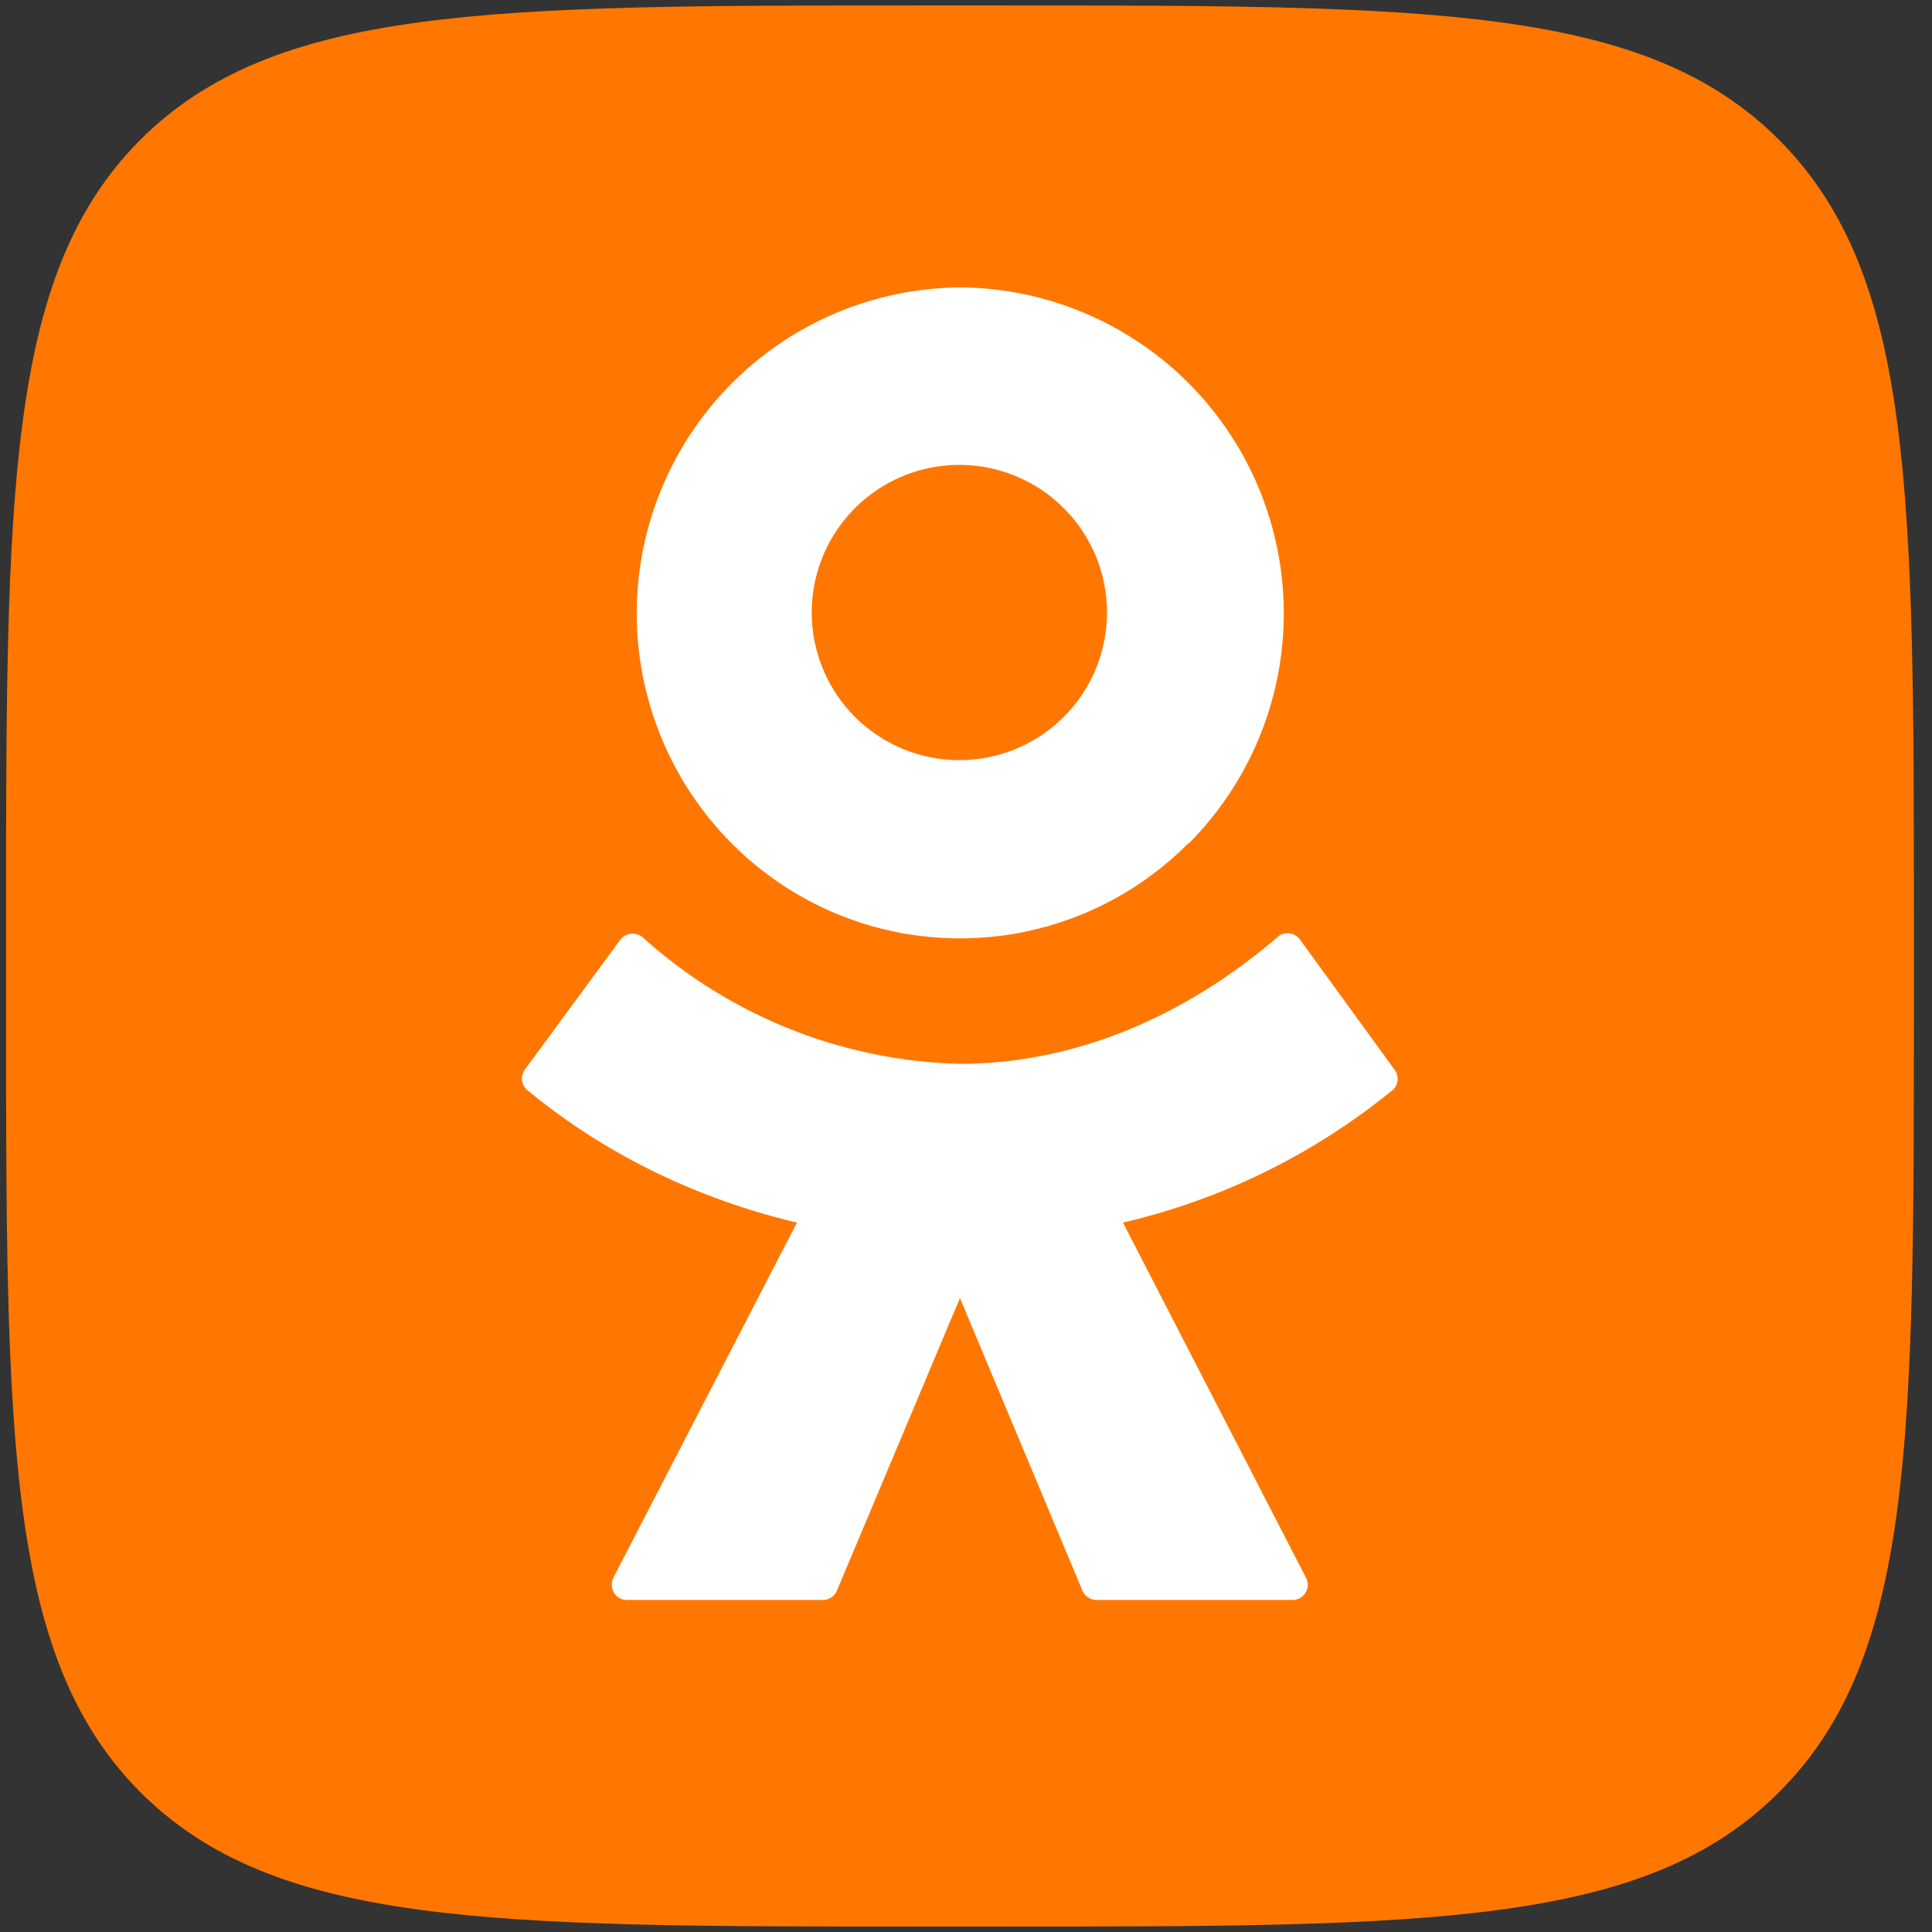
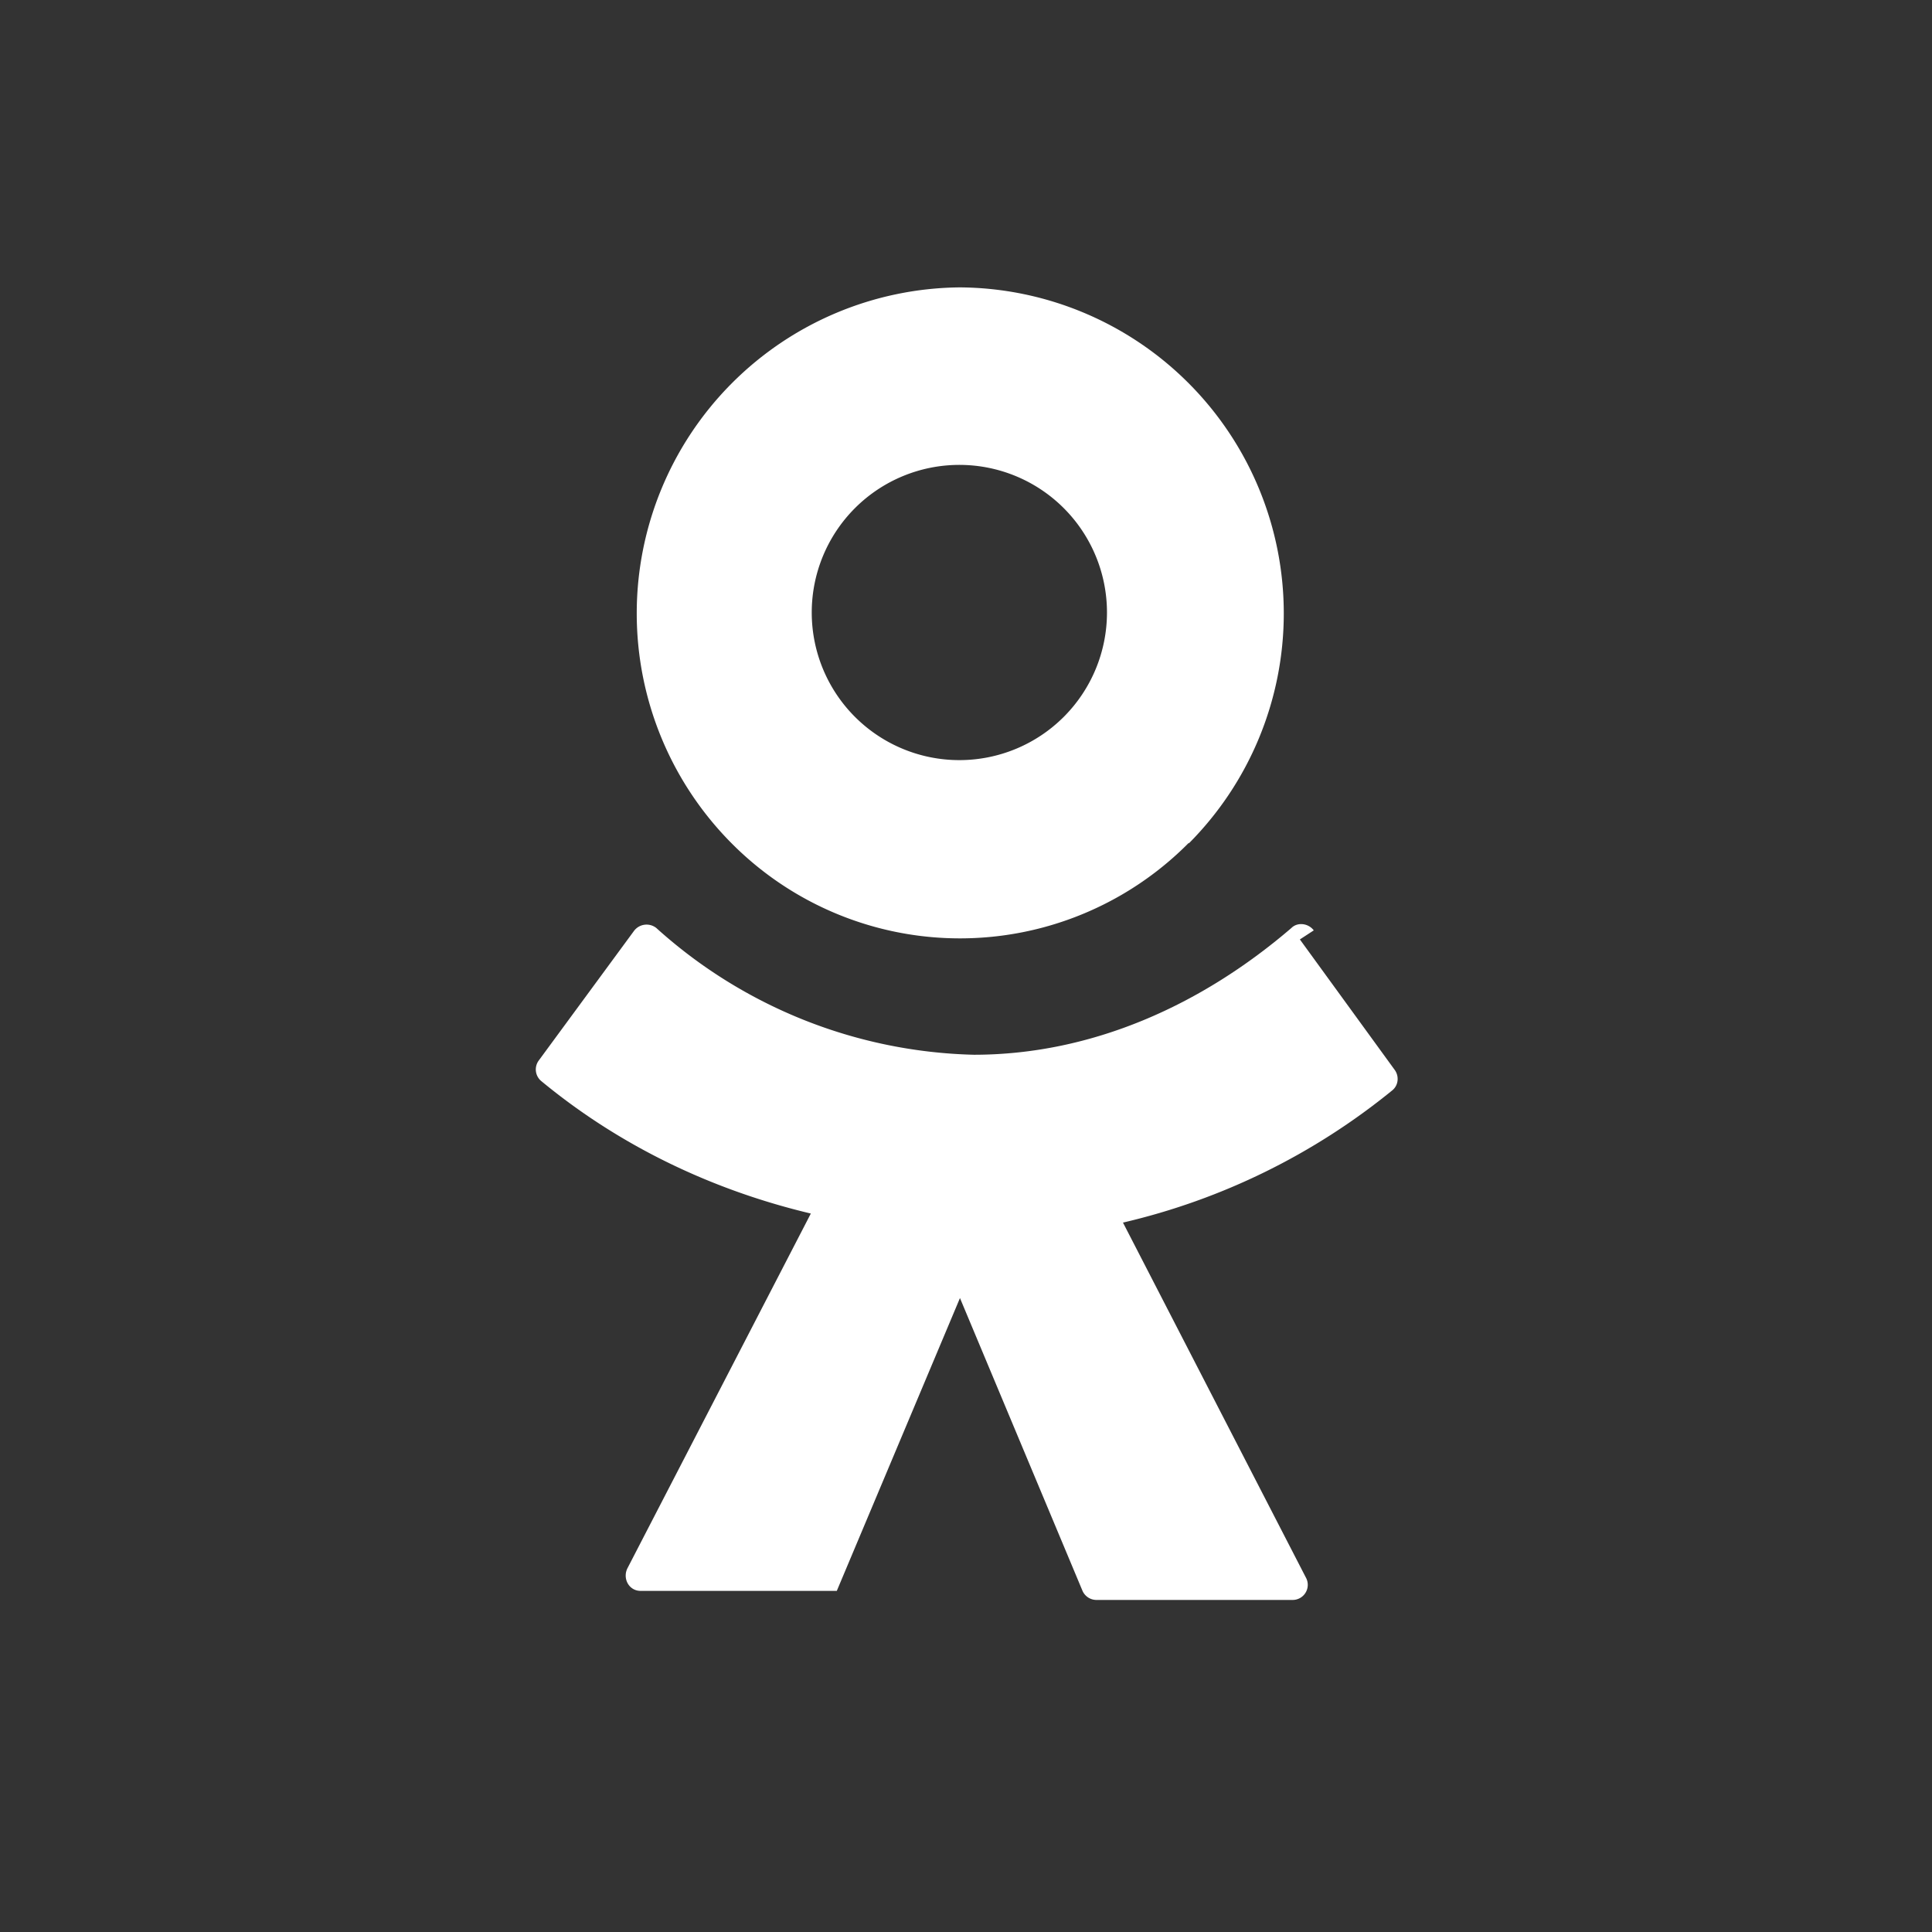
<svg xmlns="http://www.w3.org/2000/svg" width="32" height="32" fill="none">
  <rect width="100%" height="100%" fill="#333333" stroke="none" />
-   <path d="M.1 15.36c0-7.2 0-10.8 2.21-13.03C4.54.09 8.11.09 15.26.09h1.27c7.15 0 10.73 0 12.95 2.24 2.22 2.24 2.22 5.84 2.22 13.03v1.28c0 7.2 0 10.8-2.22 13.03-2.22 2.24-5.8 2.24-12.95 2.24h-1.27c-7.15 0-10.72 0-12.95-2.24C.1 27.43.1 23.83.1 16.64v-1.28Z" fill="#F70" />
-   <path fill-rule="evenodd" clip-rule="evenodd" d="M19.69 13.96a5.33 5.33 0 0 1-7.58 0 5.4 5.4 0 0 1 3.79-9.2 5.4 5.4 0 0 1 3.79 9.21Zm-3.8-6.26a2.44 2.44 0 0 0 0 4.89 2.44 2.44 0 0 0 0-4.89Zm5.64 7.86 1.57 2.16c.08.11.06.26-.04.34a11.01 11.01 0 0 1-4.46 2.19l3.03 5.88a.25.25 0 0 1-.22.37h-3.25c-.1 0-.19-.06-.23-.15L15.9 21.5l-2.04 4.85a.25.25 0 0 1-.23.15h-3.25c-.19 0-.3-.2-.22-.37l3.04-5.88c-1.6-.38-3.14-1.1-4.46-2.19a.25.25 0 0 1-.05-.34l1.58-2.15a.26.26 0 0 1 .37-.05 8.14 8.14 0 0 0 5.26 2.1c1.95 0 3.77-.82 5.26-2.1.1-.1.28-.08.37.04Z" fill="#fff" />
+   <path fill-rule="evenodd" clip-rule="evenodd" d="M19.69 13.96a5.33 5.33 0 0 1-7.58 0 5.4 5.4 0 0 1 3.79-9.2 5.4 5.4 0 0 1 3.79 9.21Zm-3.8-6.26a2.44 2.44 0 0 0 0 4.89 2.44 2.44 0 0 0 0-4.89Zm5.64 7.86 1.57 2.16c.08.11.06.26-.04.34a11.01 11.01 0 0 1-4.46 2.19l3.03 5.88a.25.25 0 0 1-.22.37h-3.25c-.1 0-.19-.06-.23-.15L15.9 21.5l-2.04 4.85h-3.25c-.19 0-.3-.2-.22-.37l3.04-5.88c-1.6-.38-3.14-1.1-4.46-2.19a.25.25 0 0 1-.05-.34l1.58-2.15a.26.26 0 0 1 .37-.05 8.14 8.14 0 0 0 5.26 2.1c1.95 0 3.77-.82 5.26-2.1.1-.1.28-.08.37.04Z" fill="#fff" />
</svg>